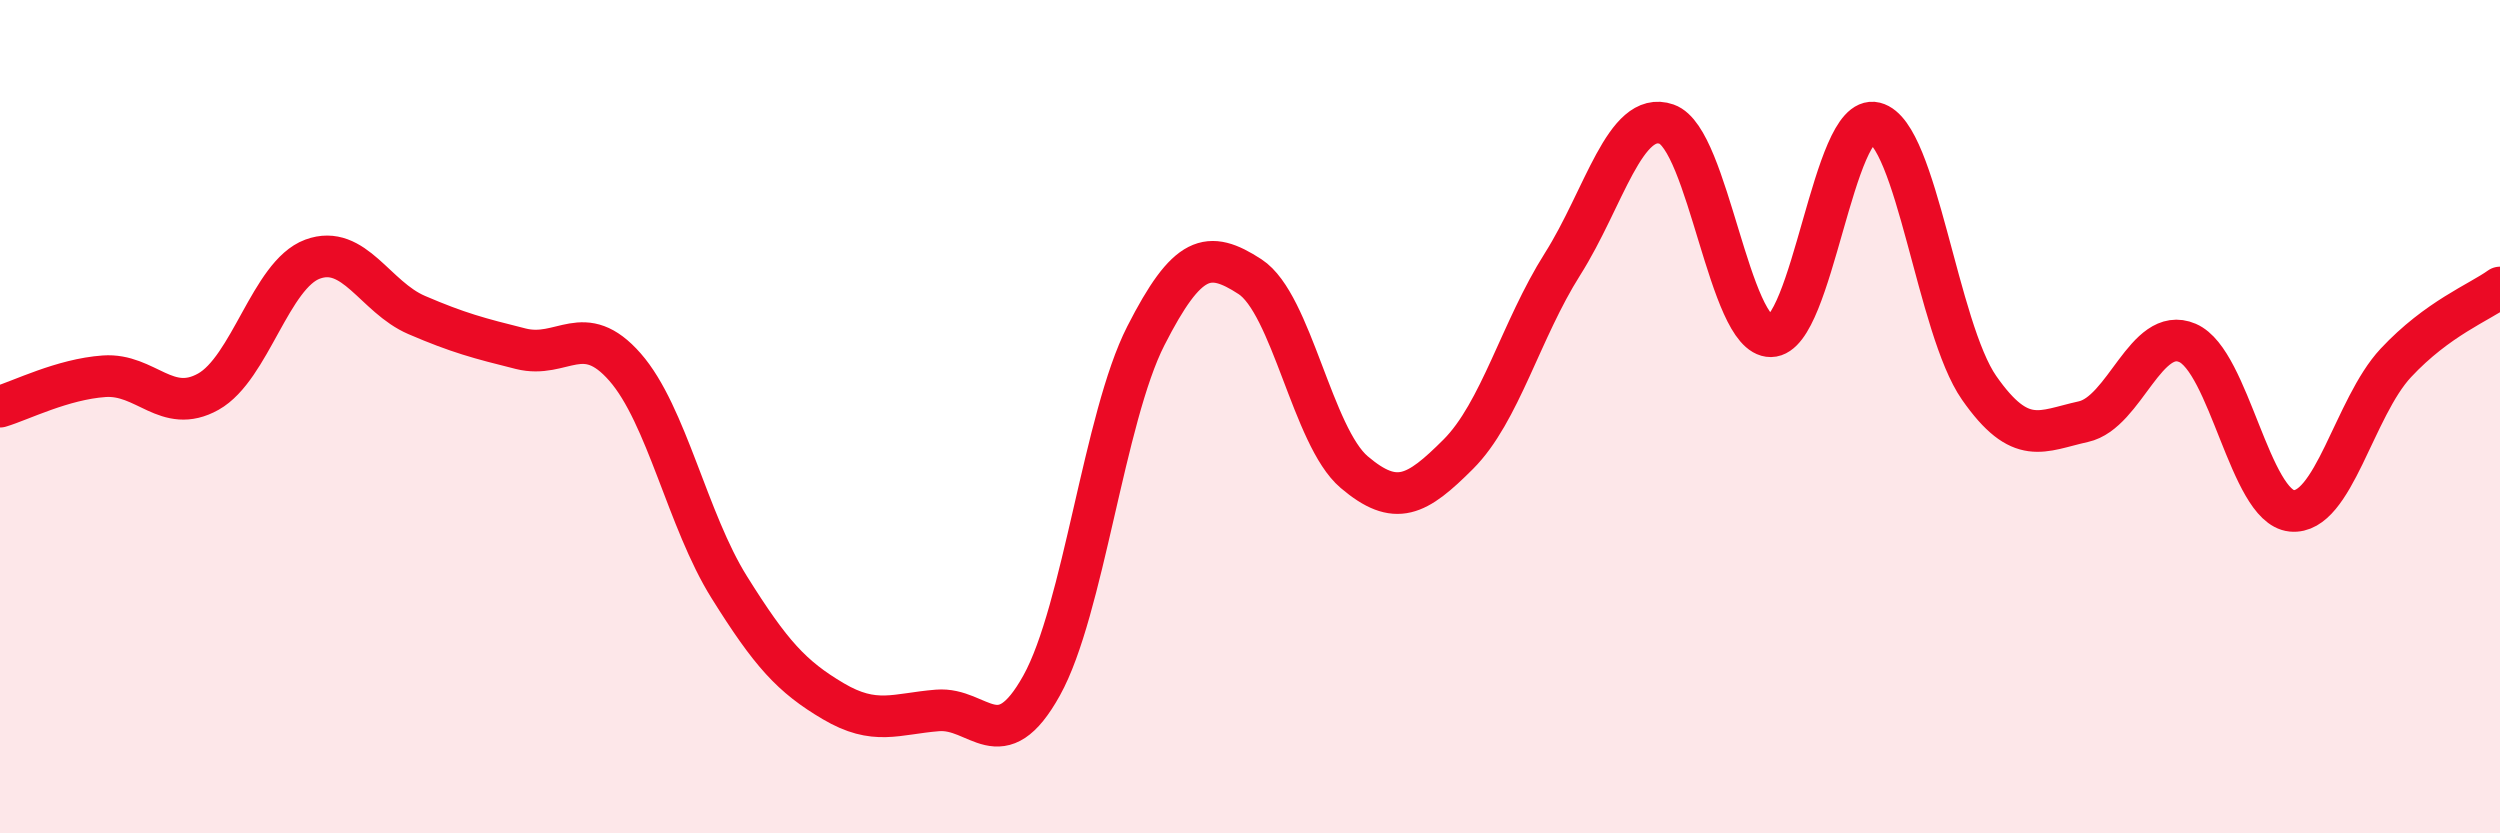
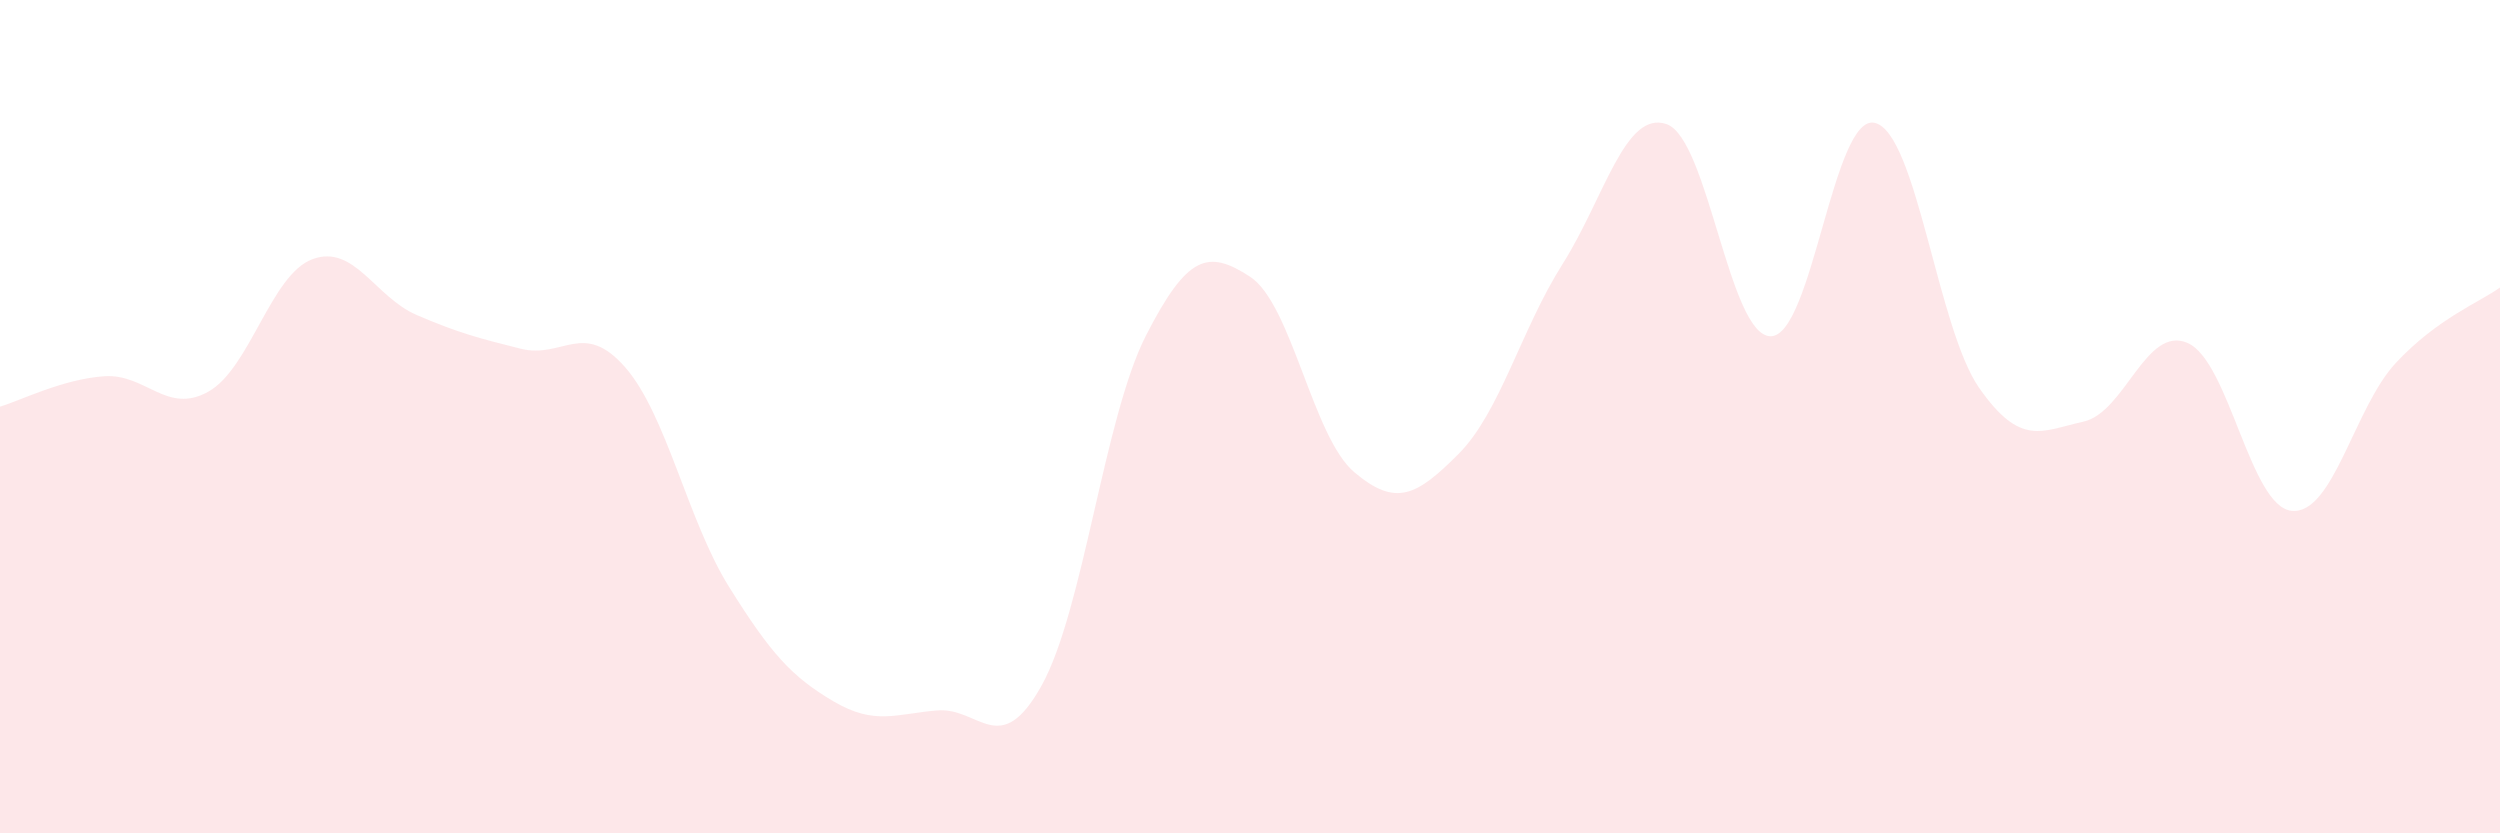
<svg xmlns="http://www.w3.org/2000/svg" width="60" height="20" viewBox="0 0 60 20">
  <path d="M 0,9.76 C 0.5,9.61 1.5,9.1 2.5,9.03 C 3.5,8.96 4,9.96 5,9.4 C 6,8.84 6.5,6.59 7.5,6.22 C 8.5,5.85 9,7.13 10,7.56 C 11,7.99 11.5,8.12 12.5,8.37 C 13.5,8.62 14,7.67 15,8.81 C 16,9.95 16.5,12.49 17.5,14.09 C 18.5,15.69 19,16.24 20,16.83 C 21,17.42 21.5,17.13 22.5,17.05 C 23.5,16.97 24,18.25 25,16.45 C 26,14.65 26.5,10.02 27.5,8.06 C 28.5,6.1 29,5.99 30,6.64 C 31,7.29 31.5,10.48 32.5,11.33 C 33.5,12.18 34,11.9 35,10.9 C 36,9.9 36.5,7.92 37.5,6.34 C 38.5,4.76 39,2.63 40,2.98 C 41,3.33 41.5,8.08 42.5,8.07 C 43.5,8.06 44,2.7 45,2.95 C 46,3.2 46.5,7.88 47.5,9.31 C 48.5,10.74 49,10.34 50,10.12 C 51,9.9 51.5,7.8 52.5,8.23 C 53.5,8.66 54,12.16 55,12.26 C 56,12.36 56.5,9.78 57.5,8.71 C 58.5,7.64 59.5,7.26 60,6.9L60 20L0 20Z" fill="#EB0A25" opacity="0.1" stroke-linecap="round" stroke-linejoin="round" />
-   <path d="M 0,9.76 C 0.5,9.61 1.5,9.1 2.5,9.03 C 3.5,8.96 4,9.96 5,9.4 C 6,8.84 6.5,6.59 7.5,6.22 C 8.5,5.85 9,7.13 10,7.56 C 11,7.99 11.5,8.12 12.5,8.37 C 13.5,8.62 14,7.67 15,8.81 C 16,9.95 16.5,12.49 17.5,14.09 C 18.5,15.69 19,16.24 20,16.83 C 21,17.42 21.5,17.13 22.5,17.05 C 23.5,16.97 24,18.25 25,16.45 C 26,14.65 26.5,10.02 27.5,8.06 C 28.5,6.1 29,5.99 30,6.64 C 31,7.29 31.5,10.48 32.5,11.33 C 33.5,12.18 34,11.9 35,10.9 C 36,9.9 36.5,7.92 37.5,6.34 C 38.5,4.76 39,2.63 40,2.98 C 41,3.33 41.5,8.08 42.5,8.07 C 43.5,8.06 44,2.7 45,2.95 C 46,3.2 46.5,7.88 47.5,9.31 C 48.5,10.74 49,10.34 50,10.12 C 51,9.9 51.5,7.8 52.5,8.23 C 53.5,8.66 54,12.16 55,12.26 C 56,12.36 56.5,9.78 57.5,8.71 C 58.5,7.64 59.5,7.26 60,6.9" stroke="#EB0A25" stroke-width="1" fill="none" stroke-linecap="round" stroke-linejoin="round" />
</svg>